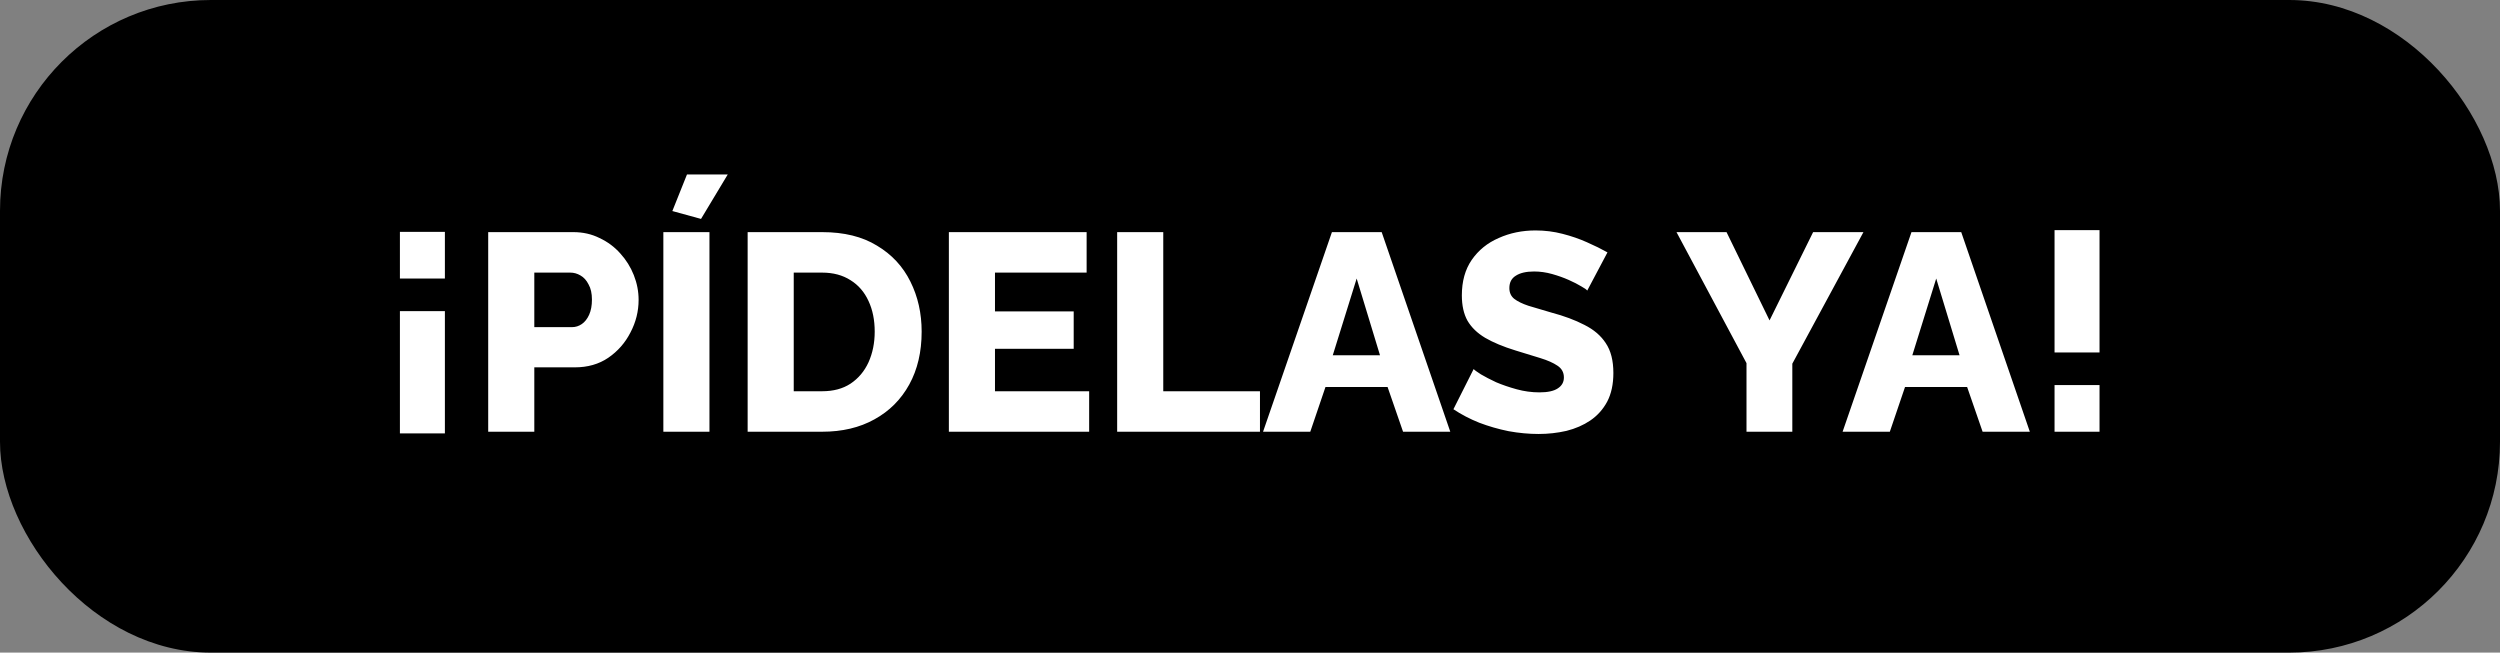
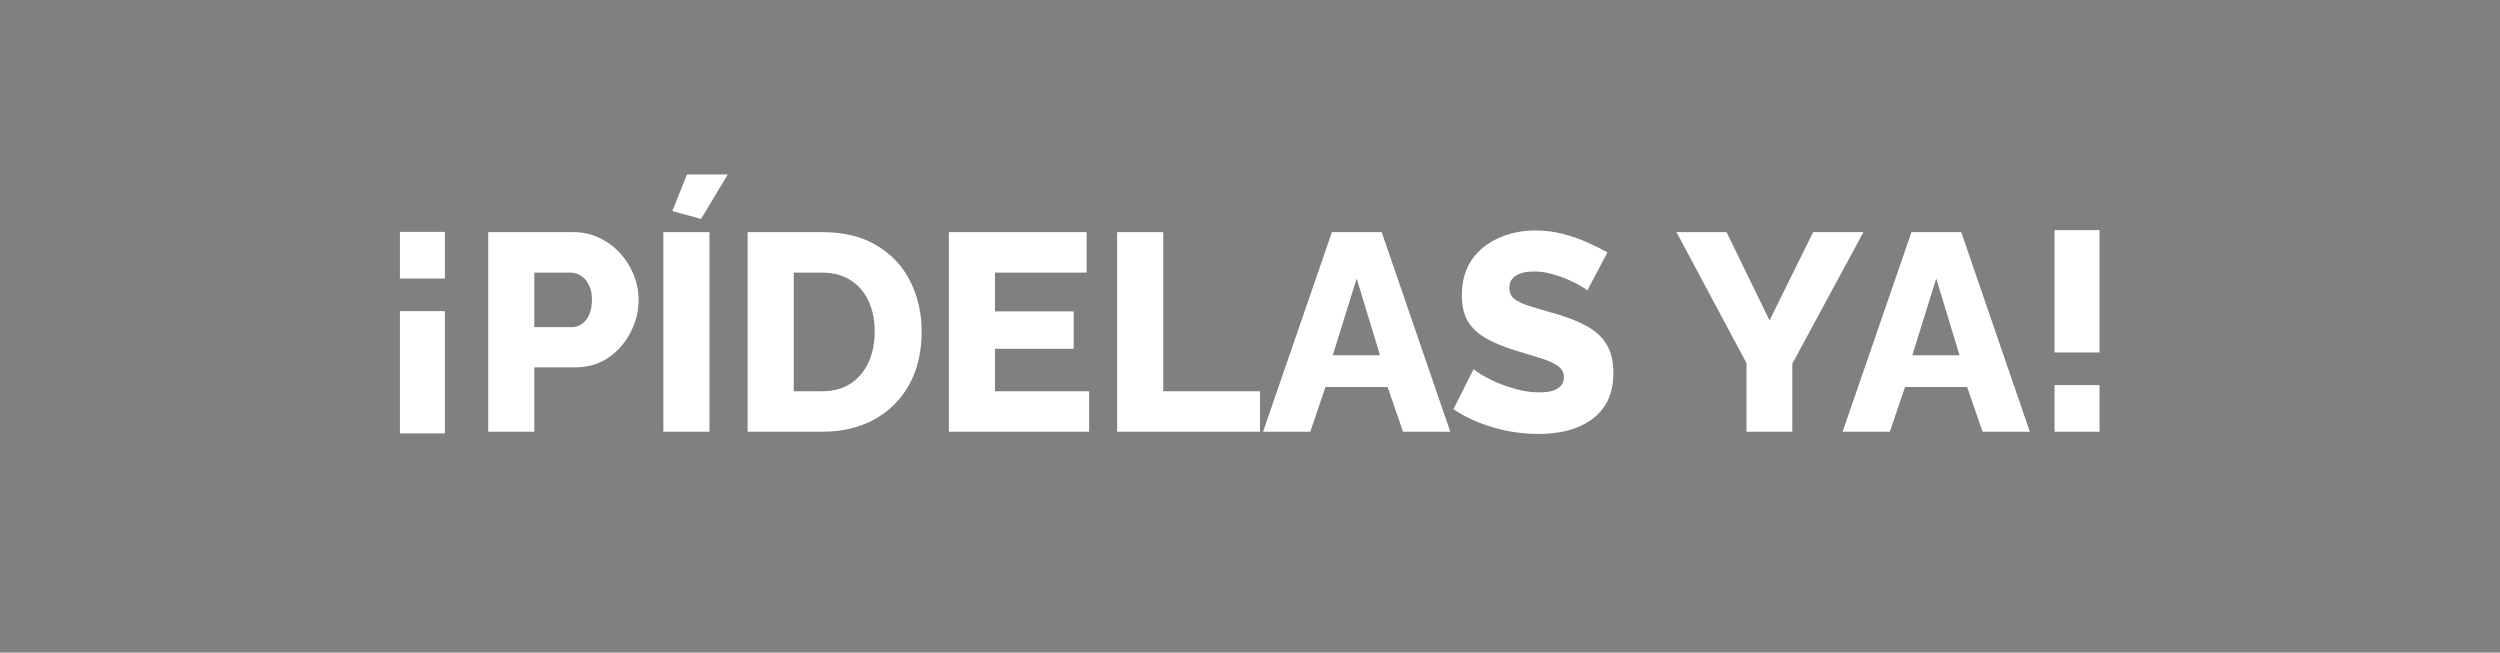
<svg xmlns="http://www.w3.org/2000/svg" width="249" height="65" viewBox="0 0 249 65" fill="none">
  <rect x="0" y="0" width="249" height="65" fill="#808080" stroke="none" />
-   <rect width="249" height="65" rx="21" fill="black" />
  <path d="M44.311 30.988V43.168H39.831V30.988H44.311ZM44.311 23.092V27.74H39.831V23.092H44.311ZM48.625 43V23.12H57.109C58.061 23.12 58.929 23.316 59.713 23.708C60.515 24.081 61.206 24.595 61.785 25.248C62.363 25.883 62.811 26.601 63.129 27.404C63.446 28.207 63.605 29.028 63.605 29.868C63.605 31.007 63.334 32.089 62.793 33.116C62.27 34.143 61.533 34.983 60.581 35.636C59.647 36.271 58.537 36.588 57.249 36.588H53.217V43H48.625ZM53.217 32.584H56.969C57.323 32.584 57.65 32.481 57.949 32.276C58.247 32.071 58.49 31.763 58.677 31.352C58.863 30.941 58.957 30.437 58.957 29.84C58.957 29.224 58.845 28.72 58.621 28.328C58.415 27.917 58.145 27.619 57.809 27.432C57.491 27.245 57.155 27.152 56.801 27.152H53.217V32.584ZM66.07 43V23.12H70.662V43H66.07ZM69.822 21.804L66.966 21.02L68.422 17.38H72.482L69.822 21.804ZM74.465 43V23.12H81.885C84.069 23.12 85.888 23.568 87.344 24.464C88.819 25.341 89.93 26.536 90.677 28.048C91.423 29.541 91.796 31.203 91.796 33.032C91.796 35.048 91.386 36.803 90.564 38.296C89.743 39.789 88.586 40.947 87.093 41.768C85.618 42.589 83.882 43 81.885 43H74.465ZM87.121 33.032C87.121 31.875 86.915 30.857 86.504 29.98C86.094 29.084 85.496 28.393 84.713 27.908C83.928 27.404 82.986 27.152 81.885 27.152H79.056V38.968H81.885C83.004 38.968 83.947 38.716 84.713 38.212C85.496 37.689 86.094 36.98 86.504 36.084C86.915 35.169 87.121 34.152 87.121 33.032ZM108.48 38.968V43H94.507V23.12H108.228V27.152H99.1V31.016H106.94V34.74H99.1V38.968H108.48ZM111.269 43V23.12H115.861V38.968H125.493V43H111.269ZM132.66 23.12H137.616L144.448 43H139.744L138.204 38.548H132.016L130.504 43H125.8L132.66 23.12ZM137.448 35.384L135.124 27.74L132.744 35.384H137.448ZM158.088 28.944C158.032 28.851 157.836 28.711 157.5 28.524C157.164 28.319 156.744 28.104 156.24 27.88C155.736 27.656 155.185 27.46 154.588 27.292C153.991 27.124 153.393 27.04 152.796 27.04C152.012 27.04 151.405 27.18 150.976 27.46C150.547 27.721 150.332 28.132 150.332 28.692C150.332 29.14 150.491 29.495 150.808 29.756C151.144 30.017 151.62 30.251 152.236 30.456C152.852 30.643 153.608 30.867 154.504 31.128C155.773 31.464 156.875 31.875 157.808 32.36C158.741 32.827 159.451 33.433 159.936 34.18C160.44 34.927 160.692 35.916 160.692 37.148C160.692 38.268 160.487 39.22 160.076 40.004C159.665 40.769 159.105 41.395 158.396 41.88C157.705 42.347 156.912 42.692 156.016 42.916C155.12 43.121 154.196 43.224 153.244 43.224C152.273 43.224 151.275 43.131 150.248 42.944C149.24 42.739 148.269 42.459 147.336 42.104C146.403 41.731 145.544 41.283 144.76 40.76L146.776 36.756C146.851 36.849 147.093 37.027 147.504 37.288C147.915 37.531 148.419 37.792 149.016 38.072C149.632 38.333 150.313 38.567 151.06 38.772C151.807 38.977 152.563 39.08 153.328 39.08C154.149 39.08 154.756 38.949 155.148 38.688C155.559 38.427 155.764 38.063 155.764 37.596C155.764 37.092 155.549 36.7 155.12 36.42C154.709 36.14 154.14 35.888 153.412 35.664C152.703 35.44 151.881 35.188 150.948 34.908C149.735 34.535 148.727 34.115 147.924 33.648C147.14 33.181 146.552 32.612 146.16 31.94C145.787 31.268 145.6 30.428 145.6 29.42C145.6 28.02 145.927 26.844 146.58 25.892C147.252 24.921 148.148 24.193 149.268 23.708C150.388 23.204 151.611 22.952 152.936 22.952C153.869 22.952 154.765 23.064 155.624 23.288C156.501 23.512 157.313 23.792 158.06 24.128C158.825 24.464 159.507 24.8 160.104 25.136L158.088 28.944ZM171.963 23.12L176.247 31.912L180.587 23.12H185.599L178.515 36.224V43H173.951V36.168L166.979 23.12H171.963ZM190.383 23.12H195.339L202.171 43H197.467L195.927 38.548H189.739L188.227 43H183.523L190.383 23.12ZM195.171 35.384L192.847 27.74L190.467 35.384H195.171ZM204.633 35.104V22.924H209.113V35.104H204.633ZM204.633 43V38.352H209.113V43H204.633Z" fill="white" />
</svg>